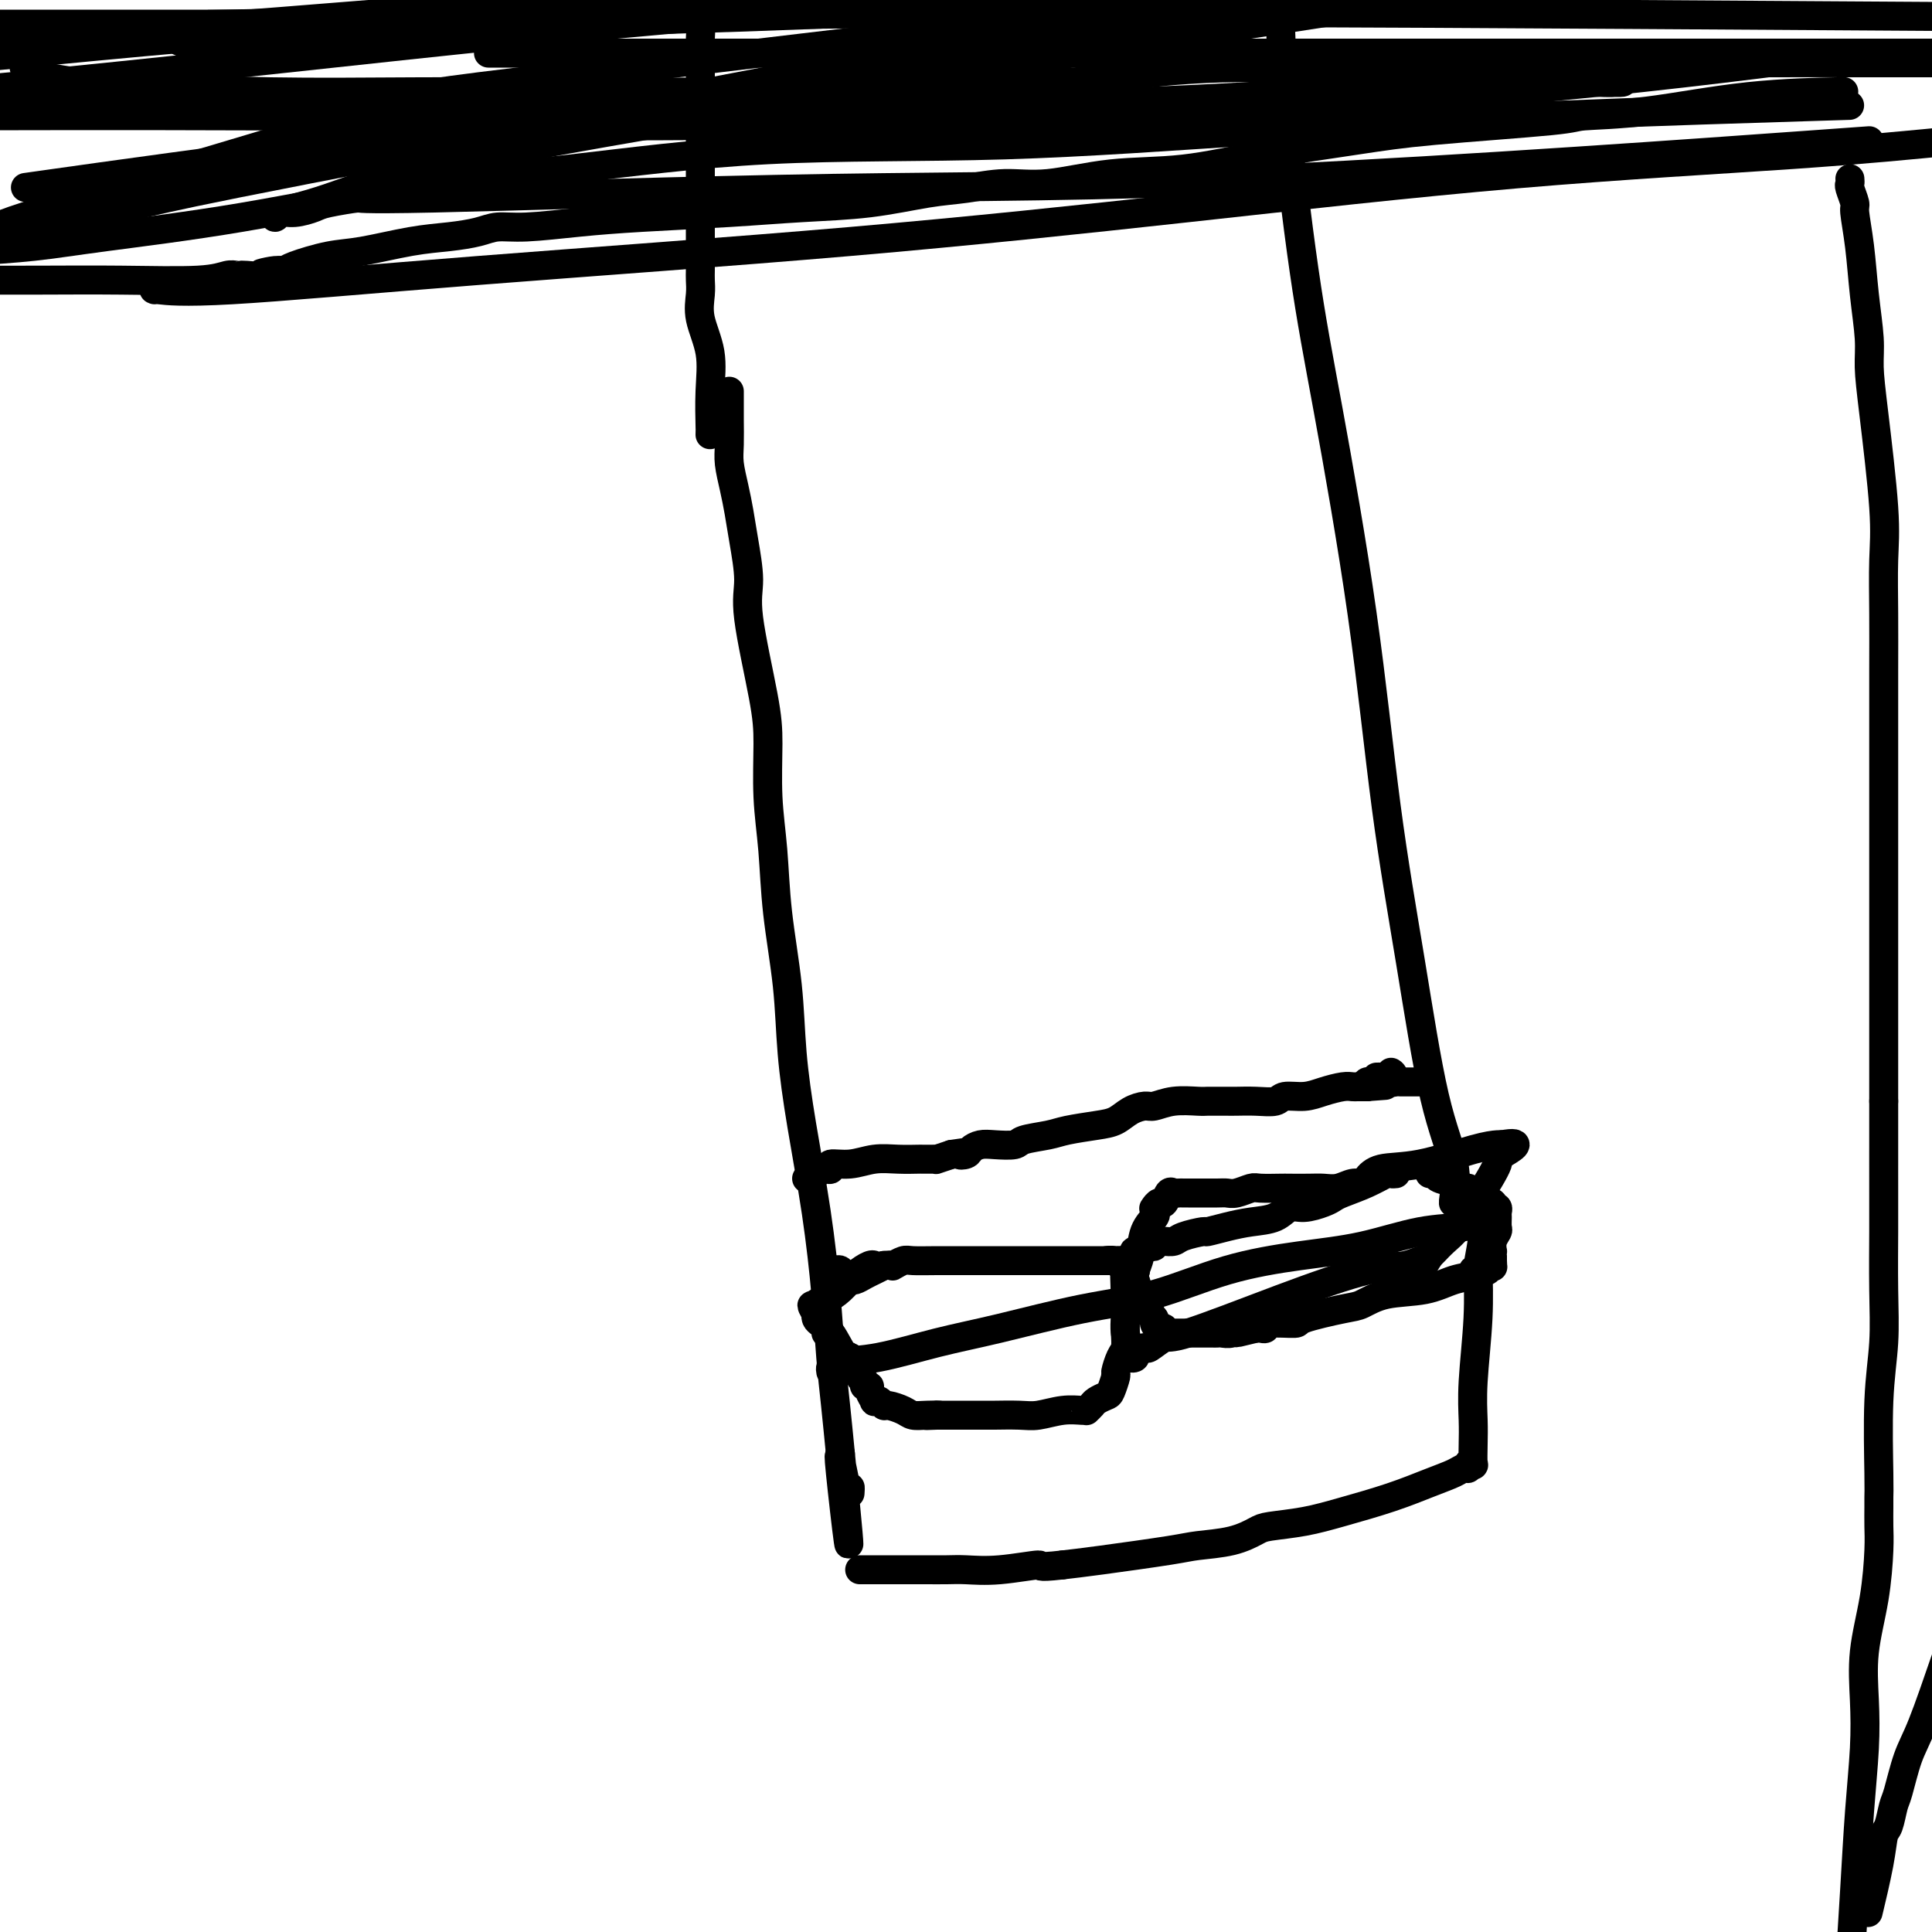
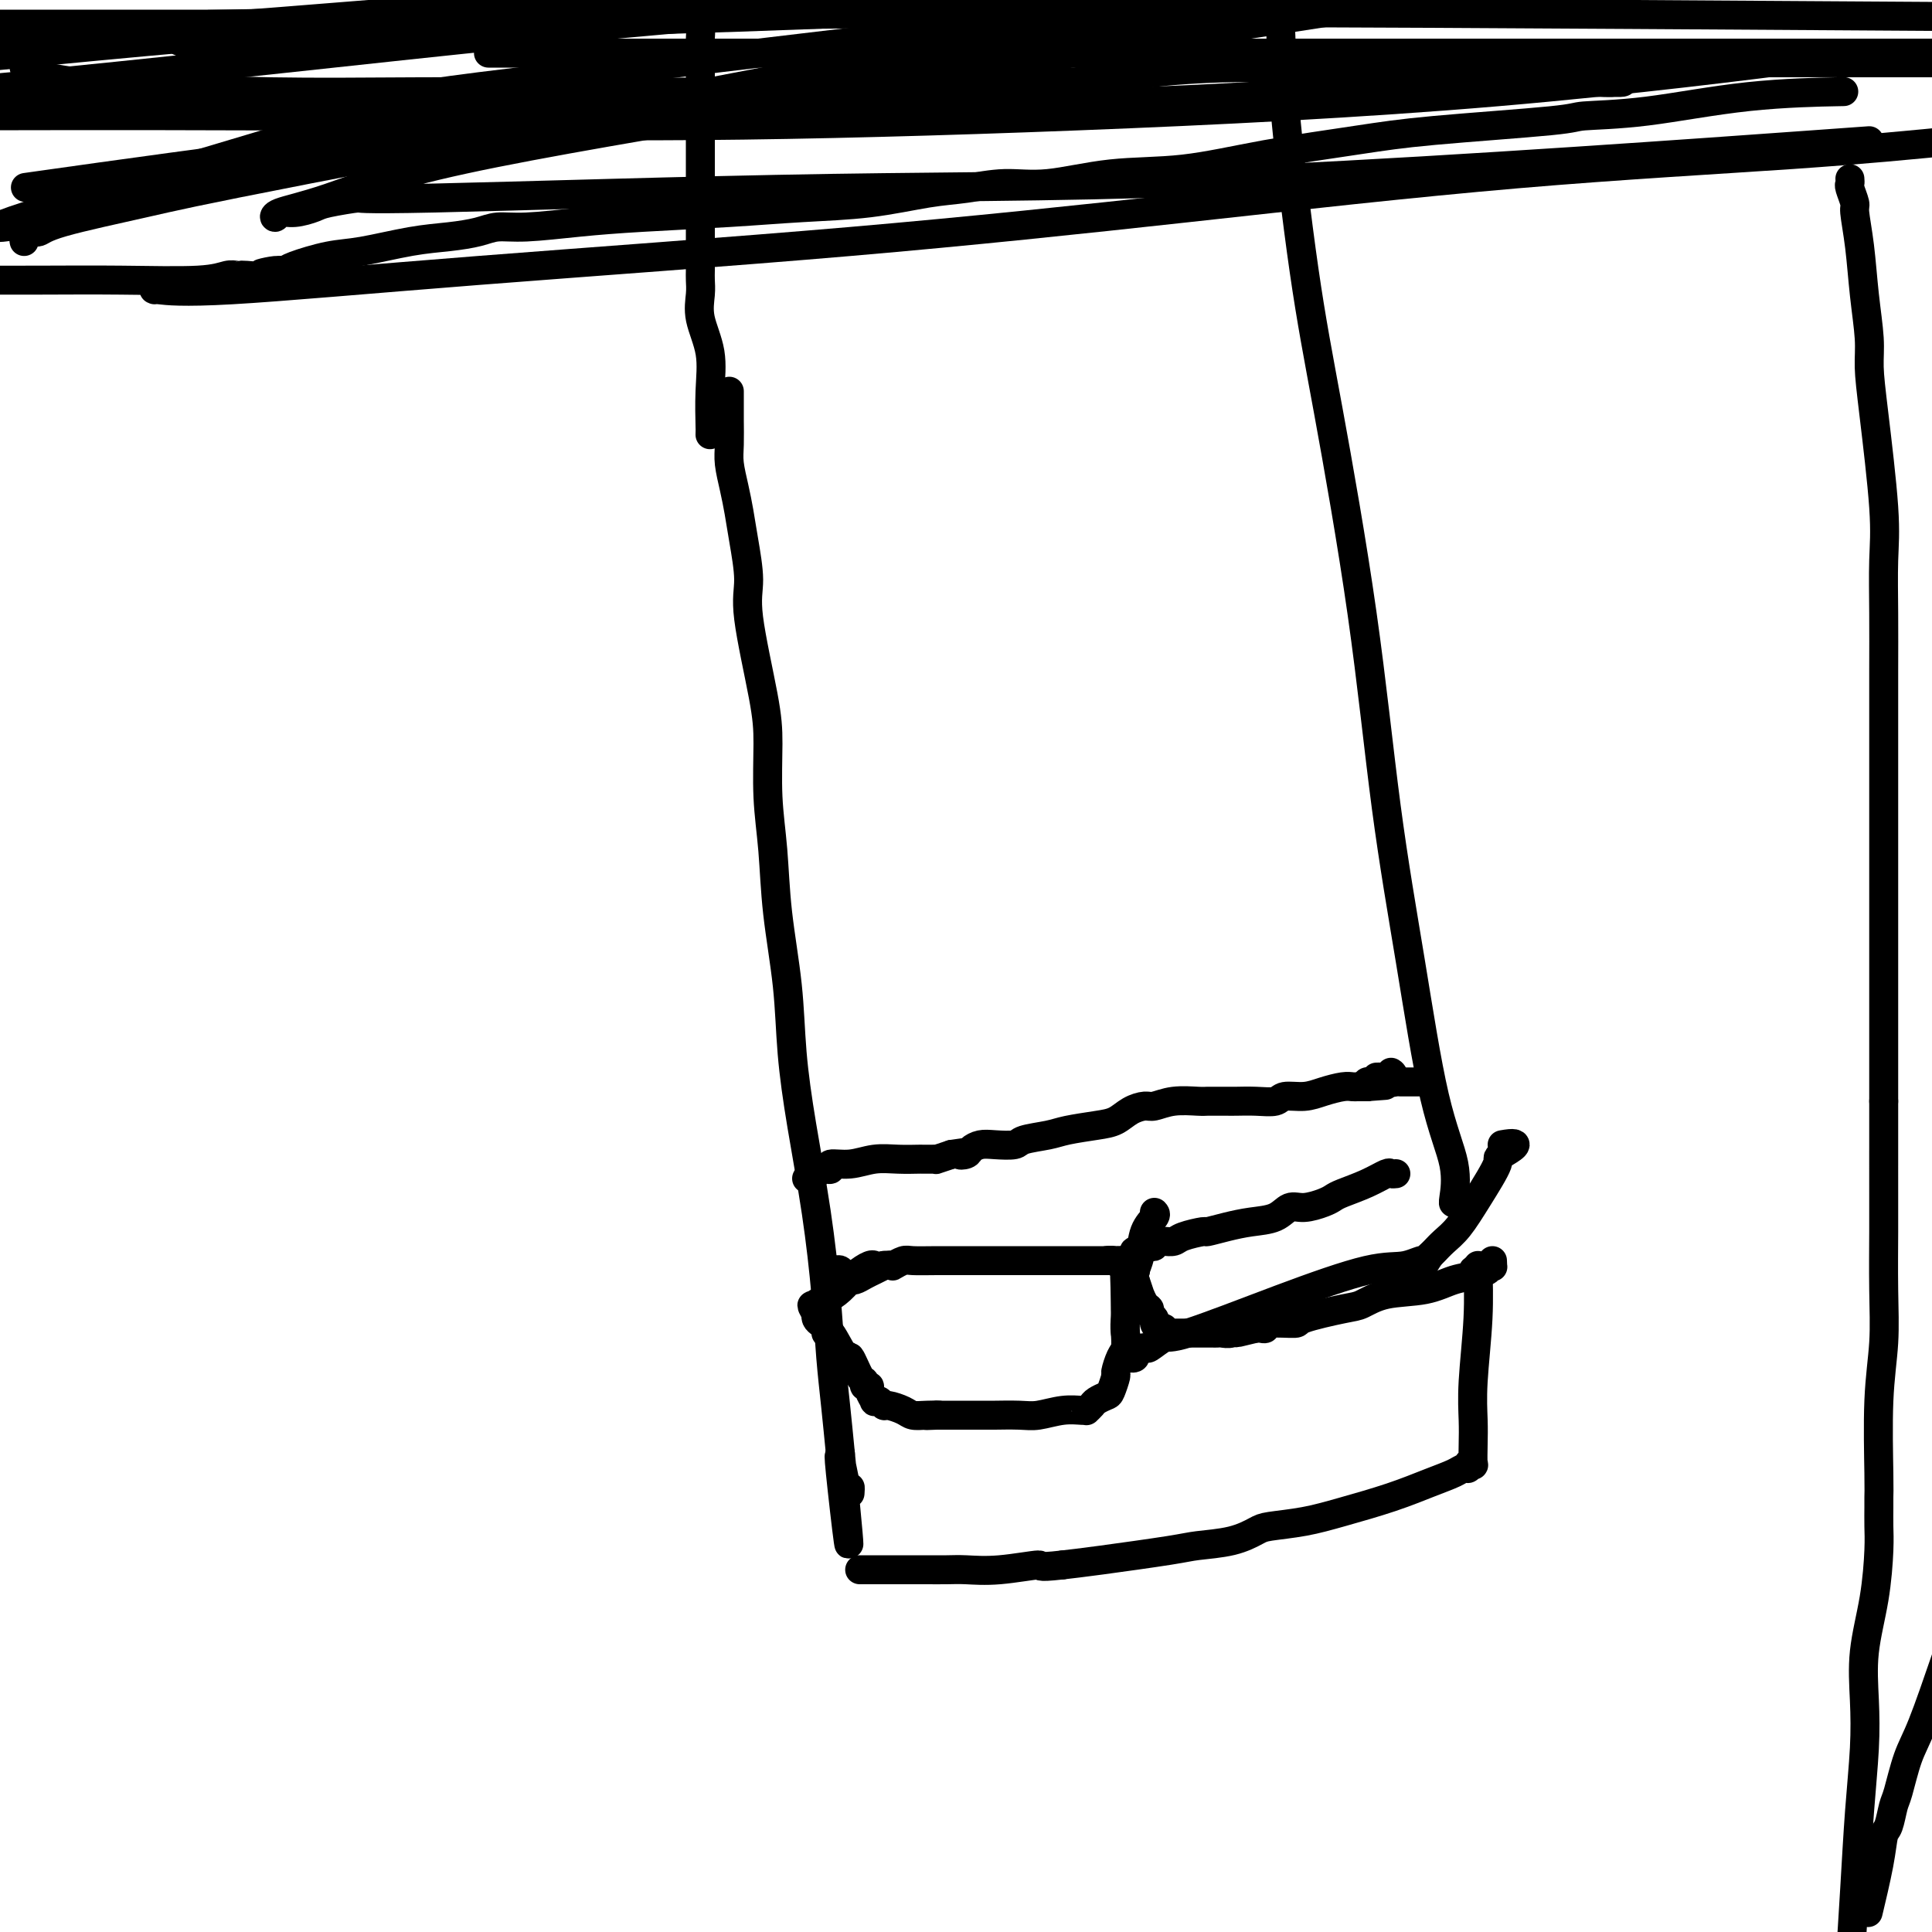
<svg xmlns="http://www.w3.org/2000/svg" viewBox="0 0 400 400" version="1.1">
  <g fill="none" stroke="#000000" stroke-width="6" stroke-linecap="round" stroke-linejoin="round">
    <path d="M151,81c0.000,0.325 0.000,0.649 0,1c-0.000,0.351 -0.001,0.728 0,1c0.001,0.272 0.003,0.438 0,1c-0.003,0.562 -0.012,1.521 0,3c0.012,1.479 0.044,3.480 0,5c-0.044,1.520 -0.165,2.559 0,4c0.165,1.441 0.616,3.284 1,5c0.384,1.716 0.702,3.303 1,5c0.298,1.697 0.578,3.502 1,6c0.422,2.498 0.988,5.690 1,8c0.012,2.310 -0.529,3.739 0,8c0.529,4.261 2.130,11.353 3,16c0.870,4.647 1.011,6.849 1,10c-0.011,3.151 -0.172,7.253 0,11c0.172,3.747 0.678,7.140 1,11c0.322,3.860 0.460,8.187 1,13c0.540,4.813 1.482,10.112 2,15c0.518,4.888 0.611,9.364 1,14c0.389,4.636 1.074,9.432 2,15c0.926,5.568 2.093,11.906 3,18c0.907,6.094 1.552,11.943 2,17c0.448,5.057 0.697,9.323 1,13c0.303,3.677 0.658,6.765 1,10c0.342,3.235 0.671,6.618 1,10" />
    <path d="M174,301c3.514,34.831 0.798,11.908 0,4c-0.798,-7.908 0.322,-0.800 1,2c0.678,2.800 0.913,1.292 1,1c0.087,-0.292 0.025,0.631 0,1c-0.025,0.369 -0.012,0.185 0,0" />
-     <path d="M172,284c-0.061,-0.320 -0.122,-0.640 0,-1c0.122,-0.360 0.427,-0.761 2,-1c1.573,-0.239 4.413,-0.316 8,-1c3.587,-0.684 7.922,-1.975 12,-3c4.078,-1.025 7.898,-1.783 13,-3c5.102,-1.217 11.486,-2.891 17,-4c5.514,-1.109 10.158,-1.653 15,-3c4.842,-1.347 9.881,-3.499 15,-5c5.119,-1.501 10.317,-2.353 15,-3c4.683,-0.647 8.852,-1.088 13,-2c4.148,-0.912 8.274,-2.294 12,-3c3.726,-0.706 7.052,-0.736 9,-1c1.948,-0.264 2.519,-0.761 3,-1c0.481,-0.239 0.871,-0.219 1,0c0.129,0.219 -0.004,0.636 0,1c0.004,0.364 0.144,0.675 0,2c-0.144,1.325 -0.572,3.662 -1,6" />
    <path d="M306,262c0.061,3.208 0.212,6.727 0,11c-0.212,4.273 -0.788,9.299 -1,13c-0.212,3.701 -0.061,6.076 0,8c0.061,1.924 0.031,3.395 0,5c-0.031,1.605 -0.064,3.344 0,4c0.064,0.656 0.223,0.231 0,0c-0.223,-0.231 -0.829,-0.267 -1,0c-0.171,0.267 0.094,0.837 0,1c-0.094,0.163 -0.546,-0.080 -1,0c-0.454,0.080 -0.908,0.483 -2,1c-1.092,0.517 -2.821,1.147 -5,2c-2.179,0.853 -4.809,1.929 -8,3c-3.191,1.071 -6.945,2.136 -10,3c-3.055,0.864 -5.413,1.527 -8,2c-2.587,0.473 -5.404,0.756 -7,1c-1.596,0.244 -1.973,0.450 -3,1c-1.027,0.550 -2.706,1.443 -5,2c-2.294,0.557 -5.202,0.778 -7,1c-1.798,0.222 -2.484,0.444 -6,1c-3.516,0.556 -9.862,1.444 -14,2c-4.138,0.556 -6.069,0.778 -8,1" />
    <path d="M220,324c-6.162,0.713 -4.068,-0.005 -5,0c-0.932,0.005 -4.889,0.733 -8,1c-3.111,0.267 -5.374,0.071 -7,0c-1.626,-0.071 -2.613,-0.019 -4,0c-1.387,0.019 -3.174,0.005 -4,0c-0.826,-0.005 -0.691,-0.001 -2,0c-1.309,0.001 -4.064,0.000 -5,0c-0.936,-0.000 -0.055,-0.000 -1,0c-0.945,0.000 -3.716,0.000 -5,0c-1.284,-0.000 -1.081,-0.000 -1,0c0.081,0.000 0.041,0.000 0,0" />
    <path d="M301,249c-0.090,0.121 -0.179,0.242 0,-1c0.179,-1.242 0.627,-3.846 0,-7c-0.627,-3.154 -2.330,-6.857 -4,-14c-1.670,-7.143 -3.306,-17.724 -5,-28c-1.694,-10.276 -3.445,-20.245 -5,-32c-1.555,-11.755 -2.912,-25.295 -5,-40c-2.088,-14.705 -4.905,-30.576 -7,-42c-2.095,-11.424 -3.469,-18.402 -5,-29c-1.531,-10.598 -3.220,-24.815 -4,-34c-0.780,-9.185 -0.651,-13.339 -1,-18c-0.349,-4.661 -1.174,-9.831 -2,-15" />
    <path d="M147,90c-0.004,-0.470 -0.009,-0.939 0,-1c0.009,-0.061 0.031,0.287 0,-1c-0.031,-1.287 -0.113,-4.207 0,-7c0.113,-2.793 0.423,-5.458 0,-8c-0.423,-2.542 -1.577,-4.961 -2,-7c-0.423,-2.039 -0.113,-3.698 0,-5c0.113,-1.302 0.030,-2.249 0,-3c-0.030,-0.751 -0.008,-1.307 0,-2c0.008,-0.693 0.002,-1.522 0,-2c-0.002,-0.478 -0.001,-0.604 0,-1c0.001,-0.396 0.000,-1.060 0,-2c-0.000,-0.940 -0.000,-2.155 0,-3c0.000,-0.845 0.000,-1.319 0,-2c-0.000,-0.681 -0.000,-1.567 0,-2c0.000,-0.433 0.000,-0.413 0,-1c-0.000,-0.587 -0.000,-1.783 0,-3c0.000,-1.217 0.000,-2.456 0,-4c-0.000,-1.544 -0.000,-3.392 0,-5c0.000,-1.608 0.001,-2.974 0,-5c-0.001,-2.026 -0.004,-4.710 0,-7c0.004,-2.290 0.015,-4.185 0,-6c-0.015,-1.815 -0.056,-3.548 0,-5c0.056,-1.452 0.207,-2.622 0,-4c-0.207,-1.378 -0.774,-2.965 -1,-4c-0.226,-1.035 -0.113,-1.517 0,-2" />
    <path d="M5,50c-0.063,-0.300 -0.125,-0.601 0,-1c0.125,-0.399 0.438,-0.898 1,-1c0.562,-0.102 1.373,0.191 2,0c0.627,-0.191 1.070,-0.867 5,-2c3.930,-1.133 11.349,-2.724 17,-4c5.651,-1.276 9.535,-2.239 34,-7c24.465,-4.761 69.510,-13.320 99,-19c29.490,-5.680 43.426,-8.480 63,-11c19.574,-2.520 44.787,-4.760 70,-7" />
    <path d="M5,14c0.638,0.334 1.276,0.668 2,1c0.724,0.332 1.533,0.664 3,1c1.467,0.336 3.590,0.678 6,1c2.410,0.322 5.105,0.623 12,1c6.895,0.377 17.991,0.830 28,1c10.009,0.170 18.933,0.056 31,0c12.067,-0.056 27.277,-0.054 40,0c12.723,0.054 22.961,0.160 31,0c8.039,-0.160 13.881,-0.585 20,-1c6.119,-0.415 12.515,-0.819 18,-1c5.485,-0.181 10.059,-0.139 14,0c3.941,0.139 7.250,0.373 12,0c4.750,-0.373 10.941,-1.354 17,-2c6.059,-0.646 11.988,-0.958 18,-1c6.012,-0.042 12.108,0.185 17,0c4.892,-0.185 8.579,-0.782 18,-1c9.421,-0.218 24.577,-0.059 37,0c12.423,0.059 22.114,0.016 32,0c9.886,-0.016 19.967,-0.005 28,0c8.033,0.005 14.016,0.002 20,0" />
    <path d="M380,19c1.504,-0.029 3.008,-0.058 0,0c-3.008,0.058 -10.527,0.204 -18,1c-7.473,0.796 -14.900,2.243 -21,3c-6.100,0.757 -10.872,0.824 -13,1c-2.128,0.176 -1.612,0.461 -7,1c-5.388,0.539 -16.679,1.333 -24,2c-7.321,0.667 -10.672,1.206 -16,2c-5.328,0.794 -12.635,1.844 -19,3c-6.365,1.156 -11.789,2.418 -17,3c-5.211,0.582 -10.208,0.484 -15,1c-4.792,0.516 -9.377,1.648 -13,2c-3.623,0.352 -6.283,-0.074 -9,0c-2.717,0.074 -5.490,0.650 -8,1c-2.510,0.350 -4.757,0.475 -8,1c-3.243,0.525 -7.482,1.450 -12,2c-4.518,0.550 -9.316,0.726 -14,1c-4.684,0.274 -9.253,0.647 -15,1c-5.747,0.353 -12.671,0.686 -18,1c-5.329,0.314 -9.063,0.609 -13,1c-3.937,0.391 -8.078,0.877 -11,1c-2.922,0.123 -4.626,-0.118 -6,0c-1.374,0.118 -2.419,0.594 -4,1c-1.581,0.406 -3.698,0.742 -6,1c-2.302,0.258 -4.788,0.437 -8,1c-3.212,0.563 -7.151,1.510 -10,2c-2.849,0.490 -4.609,0.523 -7,1c-2.391,0.477 -5.413,1.398 -7,2c-1.587,0.602 -1.739,0.886 -2,1c-0.261,0.114 -0.630,0.057 -1,0" />
    <path d="M58,56c-7.205,1.332 -2.718,0.161 -1,0c1.718,-0.161 0.666,0.688 -1,1c-1.666,0.312 -3.945,0.087 -5,0c-1.055,-0.087 -0.886,-0.037 -1,0c-0.114,0.037 -0.510,0.063 -1,0c-0.490,-0.063 -1.073,-0.213 -2,0c-0.927,0.213 -2.197,0.789 -6,1c-3.803,0.211 -10.139,0.057 -16,0c-5.861,-0.057 -11.246,-0.016 -17,0c-5.754,0.016 -11.877,0.008 -18,0" />
    <path d="M1,47c0.722,-0.092 1.444,-0.184 0,0c-1.444,0.184 -5.056,0.643 10,-4c15.056,-4.643 48.778,-14.389 63,-19c14.222,-4.611 8.944,-4.088 33,-7c24.056,-2.912 77.444,-9.261 109,-13c31.556,-3.739 41.278,-4.870 51,-6" />
    <path d="M374,12c5.130,-0.658 10.260,-1.316 0,0c-10.260,1.316 -35.910,4.605 -64,7c-28.090,2.395 -58.621,3.896 -87,5c-28.379,1.104 -54.607,1.811 -78,2c-23.393,0.189 -43.952,-0.142 -62,-1c-18.048,-0.858 -33.585,-2.245 -49,-3c-15.415,-0.755 -30.707,-0.877 -46,-1" />
    <path d="M44,8c-5.928,0.483 -11.856,0.967 0,0c11.856,-0.967 41.495,-3.383 66,-5c24.505,-1.617 43.876,-2.434 58,-3c14.124,-0.566 23.003,-0.880 28,-1c4.997,-0.120 6.113,-0.046 7,0c0.887,0.046 1.544,0.064 2,0c0.456,-0.064 0.711,-0.211 -3,0c-3.711,0.211 -11.386,0.778 -27,2c-15.614,1.222 -39.165,3.098 -68,6c-28.835,2.902 -62.953,6.829 -95,10c-32.047,3.171 -62.024,5.585 -92,8" />
    <path d="M3,6c-13.964,0.333 -27.929,0.667 0,0c27.929,-0.667 97.750,-2.333 161,-3c63.250,-0.667 119.929,-0.333 174,0c54.071,0.333 105.536,0.667 157,1" />
    <path d="M375,30c10.414,-0.749 20.828,-1.498 0,0c-20.828,1.498 -72.897,5.241 -111,7c-38.103,1.759 -62.238,1.532 -92,2c-29.762,0.468 -65.150,1.632 -82,2c-16.850,0.368 -15.163,-0.060 -16,0c-0.837,0.060 -4.199,0.609 -6,1c-1.801,0.391 -2.040,0.624 -3,1c-0.960,0.376 -2.641,0.894 -4,1c-1.359,0.106 -2.398,-0.199 -3,0c-0.602,0.199 -0.769,0.902 -1,1c-0.231,0.098 -0.525,-0.410 1,-1c1.525,-0.590 4.870,-1.263 10,-3c5.130,-1.737 12.045,-4.538 28,-8c15.955,-3.462 40.949,-7.586 67,-12c26.051,-4.414 53.157,-9.118 77,-13c23.843,-3.882 44.421,-6.941 65,-10" />
    <path d="M234,0c8.304,-0.423 16.607,-0.845 0,0c-16.607,0.845 -58.125,2.958 -95,4c-36.875,1.042 -69.107,1.012 -96,1c-26.893,-0.012 -48.446,-0.006 -70,0" />
    <path d="M5,11c-7.518,0.726 -15.036,1.452 0,0c15.036,-1.452 52.625,-5.083 83,-7c30.375,-1.917 53.536,-2.119 71,-3c17.464,-0.881 29.232,-2.440 41,-4" />
    <path d="M147,-1c1.577,0.042 3.155,0.083 0,0c-3.155,-0.083 -11.042,-0.292 -31,1c-19.958,1.292 -51.988,4.083 -78,6c-26.012,1.917 -46.006,2.958 -66,4" />
    <path d="M128,11c-23.289,0.000 -46.578,0.000 0,0c46.578,0.000 163.022,0.000 240,0c76.978,0.000 114.489,0.000 152,0" />
    <path d="M32,60c-0.234,-0.084 -0.468,-0.169 1,0c1.468,0.169 4.638,0.590 15,0c10.362,-0.590 27.915,-2.191 51,-4c23.085,-1.809 51.702,-3.824 77,-6c25.298,-2.176 47.276,-4.511 70,-7c22.724,-2.489 46.195,-5.132 68,-7c21.805,-1.868 41.944,-2.962 57,-4c15.056,-1.038 25.028,-2.019 35,-3" />
-     <path d="M377,22c5.152,-0.160 10.305,-0.319 0,0c-10.305,0.319 -36.067,1.117 -58,2c-21.933,0.883 -40.039,1.850 -58,3c-17.961,1.150 -35.779,2.481 -53,3c-17.221,0.519 -33.844,0.226 -49,1c-15.156,0.774 -28.845,2.617 -41,4c-12.155,1.383 -22.776,2.307 -34,4c-11.224,1.693 -23.050,4.155 -34,6c-10.950,1.845 -21.025,3.074 -28,4c-6.975,0.926 -10.850,1.550 -15,2c-4.150,0.450 -8.575,0.725 -13,1" />
    <path d="M11,38c-4.974,0.701 -9.947,1.402 0,0c9.947,-1.402 34.815,-4.908 60,-8c25.185,-3.092 50.688,-5.771 79,-7c28.312,-1.229 59.433,-1.009 87,-2c27.567,-0.991 51.580,-3.193 67,-4c15.420,-0.807 22.248,-0.219 26,0c3.752,0.219 4.428,0.068 5,0c0.572,-0.068 1.040,-0.055 1,0c-0.040,0.055 -0.590,0.152 -3,0c-2.410,-0.152 -6.681,-0.552 -14,0c-7.319,0.552 -17.685,2.057 -34,3c-16.315,0.943 -38.579,1.325 -63,2c-24.421,0.675 -50.998,1.643 -80,2c-29.002,0.357 -60.429,0.102 -88,0c-27.571,-0.102 -51.285,-0.051 -75,0" />
    <path d="M383,37c0.032,0.395 0.064,0.790 0,1c-0.064,0.210 -0.225,0.236 0,1c0.225,0.764 0.835,2.265 1,3c0.165,0.735 -0.114,0.704 0,2c0.114,1.296 0.621,3.920 1,7c0.379,3.080 0.631,6.618 1,10c0.369,3.382 0.855,6.609 1,9c0.145,2.391 -0.052,3.948 0,6c0.052,2.052 0.354,4.601 1,10c0.646,5.399 1.637,13.649 2,19c0.363,5.351 0.097,7.804 0,11c-0.097,3.196 -0.026,7.135 0,11c0.026,3.865 0.007,7.658 0,12c-0.007,4.342 -0.002,9.234 0,14c0.002,4.766 0.001,9.405 0,14c-0.001,4.595 -0.000,9.146 0,13c0.000,3.854 0.000,7.009 0,10c-0.000,2.991 -0.000,5.816 0,8c0.000,2.184 0.000,3.725 0,5c-0.000,1.275 -0.000,2.284 0,3c0.000,0.716 0.000,1.139 0,2c-0.000,0.861 -0.000,2.161 0,3c0.000,0.839 0.000,1.216 0,2c-0.000,0.784 -0.000,1.973 0,3c0.000,1.027 0.000,1.892 0,3c-0.000,1.108 -0.000,2.459 0,4c0.000,1.541 0.000,3.270 0,5" />
    <path d="M390,228c0.000,20.835 0.001,11.422 0,10c-0.001,-1.422 -0.004,5.145 0,9c0.004,3.855 0.015,4.996 0,8c-0.015,3.004 -0.057,7.869 0,12c0.057,4.131 0.211,7.528 0,11c-0.211,3.472 -0.789,7.019 -1,12c-0.211,4.981 -0.056,11.394 0,15c0.056,3.606 0.013,4.403 0,5c-0.013,0.597 0.003,0.995 0,2c-0.003,1.005 -0.025,2.618 0,4c0.025,1.382 0.099,2.534 0,5c-0.099,2.466 -0.369,6.245 -1,10c-0.631,3.755 -1.622,7.487 -2,11c-0.378,3.513 -0.143,6.806 0,10c0.143,3.194 0.193,6.289 0,10c-0.193,3.711 -0.629,8.038 -1,13c-0.371,4.962 -0.677,10.561 -1,16c-0.323,5.439 -0.661,10.720 -1,16" />
    <path d="M387,395c-0.202,0.846 -0.405,1.691 0,0c0.405,-1.691 1.417,-5.919 2,-9c0.583,-3.081 0.736,-5.016 1,-6c0.264,-0.984 0.638,-1.018 1,-2c0.362,-0.982 0.710,-2.912 1,-4c0.290,-1.088 0.521,-1.333 1,-3c0.479,-1.667 1.206,-4.757 2,-7c0.794,-2.243 1.655,-3.641 3,-7c1.345,-3.359 3.172,-8.680 5,-14" />
    <path d="M167,244c0.446,0.121 0.893,0.242 1,0c0.107,-0.242 -0.124,-0.848 0,-1c0.124,-0.152 0.605,0.152 1,0c0.395,-0.152 0.705,-0.758 1,-1c0.295,-0.242 0.573,-0.121 1,0c0.427,0.121 1.001,0.243 1,0c-0.001,-0.243 -0.578,-0.850 0,-1c0.578,-0.150 2.311,0.156 4,0c1.689,-0.156 3.335,-0.774 5,-1c1.665,-0.226 3.351,-0.061 5,0c1.649,0.061 3.263,0.017 4,0c0.737,-0.017 0.598,-0.007 1,0c0.402,0.007 1.345,0.012 2,0c0.655,-0.012 1.023,-0.042 1,0c-0.023,0.042 -0.435,0.155 0,0c0.435,-0.155 1.718,-0.577 3,-1" />
    <path d="M197,239c5.043,-0.785 2.651,-0.249 2,0c-0.651,0.249 0.439,0.211 1,0c0.561,-0.211 0.595,-0.595 1,-1c0.405,-0.405 1.183,-0.829 2,-1c0.817,-0.171 1.675,-0.087 3,0c1.325,0.087 3.117,0.178 4,0c0.883,-0.178 0.859,-0.624 2,-1c1.141,-0.376 3.449,-0.682 5,-1c1.551,-0.318 2.345,-0.650 4,-1c1.655,-0.350 4.171,-0.720 6,-1c1.829,-0.280 2.970,-0.471 4,-1c1.030,-0.529 1.950,-1.396 3,-2c1.050,-0.604 2.231,-0.947 3,-1c0.769,-0.053 1.126,0.182 2,0c0.874,-0.182 2.265,-0.781 4,-1c1.735,-0.219 3.814,-0.059 5,0c1.186,0.059 1.478,0.015 2,0c0.522,-0.015 1.274,-0.003 2,0c0.726,0.003 1.424,-0.003 2,0c0.576,0.003 1.028,0.016 2,0c0.972,-0.016 2.464,-0.060 4,0c1.536,0.060 3.115,0.222 4,0c0.885,-0.222 1.077,-0.830 2,-1c0.923,-0.170 2.576,0.098 4,0c1.424,-0.098 2.619,-0.562 4,-1c1.381,-0.438 2.948,-0.849 4,-1c1.052,-0.151 1.588,-0.040 2,0c0.412,0.040 0.698,0.011 1,0c0.302,-0.011 0.620,-0.003 1,0c0.380,0.003 0.823,0.001 1,0c0.177,-0.001 0.089,-0.000 0,0" />
    <path d="M283,225c6.667,-0.500 3.333,-0.250 0,0" />
    <path d="M283,225c-0.076,-0.425 -0.153,-0.850 0,-1c0.153,-0.150 0.535,-0.026 1,0c0.465,0.026 1.011,-0.044 1,0c-0.011,0.044 -0.580,0.204 0,0c0.580,-0.204 2.309,-0.773 3,-1c0.691,-0.227 0.346,-0.114 0,0" />
    <path d="M288,223c0.778,-0.533 0.222,-0.867 0,-1c-0.222,-0.133 -0.111,-0.067 0,0" />
    <path d="M173,263c0.339,-0.122 0.679,-0.243 1,0c0.321,0.243 0.624,0.851 1,1c0.376,0.149 0.825,-0.159 1,0c0.175,0.159 0.077,0.786 0,1c-0.077,0.214 -0.134,0.016 0,0c0.134,-0.016 0.459,0.150 1,0c0.541,-0.150 1.300,-0.617 2,-1c0.700,-0.383 1.343,-0.681 2,-1c0.657,-0.319 1.329,-0.660 2,-1" />
    <path d="M183,262c2.028,-0.171 2.098,-0.098 2,0c-0.098,0.098 -0.364,0.223 0,0c0.364,-0.223 1.357,-0.792 2,-1c0.643,-0.208 0.934,-0.056 2,0c1.066,0.056 2.905,0.015 5,0c2.095,-0.015 4.446,-0.004 8,0c3.554,0.004 8.313,0.001 11,0c2.687,-0.001 3.303,-0.000 4,0c0.697,0.000 1.476,0.000 2,0c0.524,-0.000 0.795,-0.000 1,0c0.205,0.000 0.345,0.000 1,0c0.655,-0.000 1.825,-0.000 3,0c1.175,0.000 2.356,0.000 3,0c0.644,-0.000 0.750,-0.000 1,0c0.250,0.000 0.643,0.000 1,0c0.357,-0.000 0.679,-0.000 1,0" />
    <path d="M230,261c7.223,-0.139 1.781,0.014 0,0c-1.781,-0.014 0.097,-0.196 1,0c0.903,0.196 0.829,0.771 1,1c0.171,0.229 0.586,0.113 1,0c0.414,-0.113 0.828,-0.225 1,0c0.172,0.225 0.102,0.785 0,1c-0.102,0.215 -0.236,0.084 0,0c0.236,-0.084 0.841,-0.120 1,0c0.159,0.120 -0.129,0.397 0,0c0.129,-0.397 0.674,-1.467 1,-3c0.326,-1.533 0.434,-3.528 1,-5c0.566,-1.472 1.590,-2.421 2,-3c0.410,-0.579 0.205,-0.790 0,-1" />
-     <path d="M239,251c0.477,-1.637 0.169,-1.231 0,-1c-0.169,0.231 -0.200,0.286 0,0c0.200,-0.286 0.631,-0.914 1,-1c0.369,-0.086 0.676,0.369 1,0c0.324,-0.369 0.664,-1.563 1,-2c0.336,-0.437 0.668,-0.117 1,0c0.332,0.117 0.663,0.031 1,0c0.337,-0.031 0.681,-0.009 1,0c0.319,0.009 0.612,0.003 1,0c0.388,-0.003 0.871,-0.005 2,0c1.129,0.005 2.905,0.015 4,0c1.095,-0.015 1.509,-0.057 2,0c0.491,0.057 1.060,0.211 2,0c0.940,-0.211 2.250,-0.789 3,-1c0.750,-0.211 0.938,-0.057 2,0c1.062,0.057 2.997,0.016 4,0c1.003,-0.016 1.073,-0.008 2,0c0.927,0.008 2.710,0.017 4,0c1.290,-0.017 2.085,-0.059 3,0c0.915,0.059 1.950,0.219 3,0c1.050,-0.219 2.116,-0.816 3,-1c0.884,-0.184 1.587,0.046 2,0c0.413,-0.046 0.538,-0.366 1,-1c0.462,-0.634 1.262,-1.581 3,-2c1.738,-0.419 4.414,-0.308 8,-1c3.586,-0.692 8.081,-2.186 11,-3c2.919,-0.814 4.263,-0.947 5,-1c0.737,-0.053 0.869,-0.027 1,0" />
    <path d="M311,237c5.270,-0.970 1.445,1.105 0,2c-1.445,0.895 -0.509,0.611 -1,2c-0.491,1.389 -2.408,4.453 -4,7c-1.592,2.547 -2.857,4.578 -4,6c-1.143,1.422 -2.162,2.237 -3,3c-0.838,0.763 -1.495,1.475 -2,2c-0.505,0.525 -0.859,0.864 -1,1c-0.141,0.136 -0.071,0.068 0,0" />
    <path d="M296,260c-2.377,3.722 -0.819,1.527 -1,1c-0.181,-0.527 -2.102,0.613 -4,1c-1.898,0.387 -3.773,0.020 -8,1c-4.227,0.980 -10.805,3.305 -18,6c-7.195,2.695 -15.008,5.758 -19,7c-3.992,1.242 -4.165,0.662 -5,1c-0.835,0.338 -2.333,1.594 -3,2c-0.667,0.406 -0.505,-0.040 -1,0c-0.495,0.040 -1.648,0.564 -2,1c-0.352,0.436 0.098,0.784 0,1c-0.098,0.216 -0.744,0.300 -1,0c-0.256,-0.300 -0.121,-0.986 0,-1c0.121,-0.014 0.229,0.642 0,0c-0.229,-0.642 -0.793,-2.584 -1,-4c-0.207,-1.416 -0.055,-2.306 0,-3c0.055,-0.694 0.015,-1.191 0,-2c-0.015,-0.809 -0.004,-1.929 0,-3c0.004,-1.071 0.001,-2.091 0,-3c-0.001,-0.909 -0.000,-1.706 0,-2c0.000,-0.294 0.000,-0.084 0,0c-0.000,0.084 -0.000,0.042 0,0" />
    <path d="M233,263c-0.310,-1.477 -0.086,3.332 0,6c0.086,2.668 0.033,3.195 0,4c-0.033,0.805 -0.046,1.887 0,3c0.046,1.113 0.153,2.256 0,3c-0.153,0.744 -0.565,1.088 -1,2c-0.435,0.912 -0.894,2.391 -1,3c-0.106,0.609 0.141,0.348 0,1c-0.141,0.652 -0.668,2.217 -1,3c-0.332,0.783 -0.467,0.784 -1,1c-0.533,0.216 -1.464,0.647 -2,1c-0.536,0.353 -0.676,0.630 -1,1c-0.324,0.370 -0.831,0.835 -1,1c-0.169,0.165 0.001,0.030 0,0c-0.001,-0.030 -0.172,0.044 -1,0c-0.828,-0.044 -2.311,-0.208 -4,0c-1.689,0.208 -3.584,0.788 -5,1c-1.416,0.212 -2.354,0.057 -4,0c-1.646,-0.057 -3.999,-0.015 -5,0c-1.001,0.015 -0.649,0.004 -1,0c-0.351,-0.004 -1.404,-0.001 -2,0c-0.596,0.001 -0.733,0.000 -1,0c-0.267,-0.000 -0.663,-0.000 -1,0c-0.337,0.000 -0.614,0.000 -1,0c-0.386,-0.000 -0.881,-0.000 -1,0c-0.119,0.000 0.137,0.000 0,0c-0.137,-0.000 -0.665,-0.000 -1,0c-0.335,0.000 -0.475,0.000 -1,0c-0.525,-0.000 -1.436,-0.000 -2,0c-0.564,0.000 -0.782,0.000 -1,0" />
    <path d="M194,293c-4.718,0.158 -1.012,0.052 0,0c1.012,-0.052 -0.670,-0.052 -2,0c-1.330,0.052 -2.306,0.154 -3,0c-0.694,-0.154 -1.104,-0.563 -2,-1c-0.896,-0.437 -2.277,-0.900 -3,-1c-0.723,-0.100 -0.786,0.163 -1,0c-0.214,-0.163 -0.578,-0.752 -1,-1c-0.422,-0.248 -0.902,-0.157 -1,0c-0.098,0.157 0.184,0.378 0,0c-0.184,-0.378 -0.836,-1.354 -1,-2c-0.164,-0.646 0.159,-0.960 0,-1c-0.159,-0.040 -0.800,0.194 -1,0c-0.200,-0.194 0.041,-0.817 0,-1c-0.041,-0.183 -0.365,0.075 -1,-1c-0.635,-1.075 -1.581,-3.482 -2,-4c-0.419,-0.518 -0.311,0.853 -1,0c-0.689,-0.853 -2.174,-3.930 -3,-5c-0.826,-1.070 -0.992,-0.133 -1,0c-0.008,0.133 0.141,-0.539 0,-1c-0.141,-0.461 -0.574,-0.711 -1,-1c-0.426,-0.289 -0.845,-0.616 -1,-1c-0.155,-0.384 -0.044,-0.824 0,-1c0.044,-0.176 0.022,-0.088 0,0" />
    <path d="M169,272c-1.834,-2.961 -0.420,-1.363 0,-1c0.420,0.363 -0.154,-0.509 0,-1c0.154,-0.491 1.036,-0.601 2,-1c0.964,-0.399 2.010,-1.088 3,-2c0.990,-0.912 1.925,-2.049 3,-3c1.075,-0.951 2.289,-1.718 3,-2c0.711,-0.282 0.917,-0.081 1,0c0.083,0.081 0.041,0.040 0,0" />
-     <path d="M296,243c0.396,-0.092 0.793,-0.183 1,0c0.207,0.183 0.225,0.642 1,1c0.775,0.358 2.307,0.617 3,1c0.693,0.383 0.548,0.890 1,1c0.452,0.110 1.502,-0.178 2,0c0.498,0.178 0.445,0.822 1,1c0.555,0.178 1.717,-0.110 2,0c0.283,0.110 -0.313,0.617 0,1c0.313,0.383 1.534,0.642 2,1c0.466,0.358 0.178,0.816 0,1c-0.178,0.184 -0.244,0.095 0,0c0.244,-0.095 0.798,-0.195 1,0c0.202,0.195 0.050,0.685 0,1c-0.050,0.315 0.001,0.456 0,1c-0.001,0.544 -0.053,1.490 0,2c0.053,0.510 0.210,0.585 0,1c-0.210,0.415 -0.788,1.172 -1,2c-0.212,0.828 -0.057,1.727 0,2c0.057,0.273 0.015,-0.080 0,0c-0.015,0.080 -0.004,0.594 0,1c0.004,0.406 0.002,0.703 0,1" />
    <path d="M309,261c0.048,2.024 0.167,1.083 0,1c-0.167,-0.083 -0.619,0.690 -1,1c-0.381,0.310 -0.690,0.155 -1,0" />
    <path d="M307,263c-0.463,0.323 -0.619,0.132 -1,0c-0.381,-0.132 -0.985,-0.205 -1,0c-0.015,0.205 0.561,0.689 0,1c-0.561,0.311 -2.259,0.450 -4,1c-1.741,0.550 -3.526,1.513 -6,2c-2.474,0.487 -5.639,0.499 -8,1c-2.361,0.501 -3.919,1.492 -5,2c-1.081,0.508 -1.686,0.532 -4,1c-2.314,0.468 -6.336,1.379 -8,2c-1.664,0.621 -0.971,0.951 -2,1c-1.029,0.049 -3.781,-0.183 -5,0c-1.219,0.183 -0.905,0.780 -1,1c-0.095,0.220 -0.599,0.063 -1,0c-0.401,-0.063 -0.701,-0.031 -1,0" />
    <path d="M260,275c-7.446,1.852 -2.562,0.482 -1,0c1.562,-0.482 -0.197,-0.077 -1,0c-0.803,0.077 -0.648,-0.176 -1,0c-0.352,0.176 -1.211,0.779 -2,1c-0.789,0.221 -1.508,0.059 -2,0c-0.492,-0.059 -0.757,-0.016 -1,0c-0.243,0.016 -0.464,0.004 -1,0c-0.536,-0.004 -1.386,-0.001 -2,0c-0.614,0.001 -0.990,0.000 -1,0c-0.010,-0.000 0.347,-0.000 0,0c-0.347,0.000 -1.399,0.000 -2,0c-0.601,-0.000 -0.752,-0.000 -1,0c-0.248,0.000 -0.592,0.001 -1,0c-0.408,-0.001 -0.879,-0.004 -1,0c-0.121,0.004 0.109,0.016 0,0c-0.109,-0.016 -0.555,-0.060 -1,0c-0.445,0.060 -0.889,0.223 -1,0c-0.111,-0.223 0.110,-0.833 0,-1c-0.110,-0.167 -0.551,0.110 -1,0c-0.449,-0.110 -0.908,-0.605 -1,-1c-0.092,-0.395 0.182,-0.688 0,-1c-0.182,-0.312 -0.818,-0.642 -1,-1c-0.182,-0.358 0.092,-0.745 0,-1c-0.092,-0.255 -0.550,-0.378 -1,-1c-0.450,-0.622 -0.890,-1.744 -1,-2c-0.110,-0.256 0.112,0.356 0,0c-0.112,-0.356 -0.556,-1.678 -1,-3" />
    <path d="M235,265c-0.773,-2.029 -0.207,-2.103 0,-2c0.207,0.103 0.054,0.382 0,0c-0.054,-0.382 -0.008,-1.427 0,-2c0.008,-0.573 -0.023,-0.676 0,-1c0.023,-0.324 0.101,-0.870 0,-1c-0.101,-0.130 -0.381,0.158 0,0c0.381,-0.158 1.422,-0.760 2,-1c0.578,-0.240 0.694,-0.117 1,0c0.306,0.117 0.802,0.227 1,0c0.198,-0.227 0.098,-0.792 0,-1c-0.098,-0.208 -0.194,-0.058 0,0c0.194,0.058 0.680,0.026 1,0c0.320,-0.026 0.475,-0.045 1,0c0.525,0.045 1.420,0.153 2,0c0.580,-0.153 0.846,-0.566 2,-1c1.154,-0.434 3.198,-0.889 4,-1c0.802,-0.111 0.364,0.120 1,0c0.636,-0.120 2.346,-0.592 4,-1c1.654,-0.408 3.251,-0.753 5,-1c1.749,-0.247 3.648,-0.395 5,-1c1.352,-0.605 2.155,-1.667 3,-2c0.845,-0.333 1.730,0.063 3,0c1.270,-0.063 2.925,-0.585 4,-1c1.075,-0.415 1.569,-0.724 2,-1c0.431,-0.276 0.799,-0.519 2,-1c1.201,-0.481 3.236,-1.201 5,-2c1.764,-0.799 3.256,-1.678 4,-2c0.744,-0.322 0.739,-0.087 1,0c0.261,0.087 0.789,0.025 1,0c0.211,-0.025 0.106,-0.012 0,0" />
-     <path d="M285,223c0.341,-0.008 0.683,-0.016 1,0c0.317,0.016 0.610,0.057 1,0c0.390,-0.057 0.878,-0.211 1,0c0.122,0.211 -0.121,0.789 0,1c0.121,0.211 0.607,0.057 1,0c0.393,-0.057 0.693,-0.015 1,0c0.307,0.015 0.621,0.004 1,0c0.379,-0.004 0.823,-0.001 1,0c0.177,0.001 0.086,0.000 0,0c-0.086,-0.000 -0.167,-0.000 0,0c0.167,0.000 0.584,0.000 1,0c0.416,-0.000 0.833,-0.000 1,0c0.167,0.000 0.083,0.000 0,0" />
+     <path d="M285,223c0.341,-0.008 0.683,-0.016 1,0c0.317,0.016 0.610,0.057 1,0c0.390,-0.057 0.878,-0.211 1,0c0.122,0.211 -0.121,0.789 0,1c0.121,0.211 0.607,0.057 1,0c0.393,-0.057 0.693,-0.015 1,0c0.307,0.015 0.621,0.004 1,0c0.379,-0.004 0.823,-0.001 1,0c0.177,0.001 0.086,0.000 0,0c0.167,0.000 0.584,0.000 1,0c0.416,-0.000 0.833,-0.000 1,0c0.167,0.000 0.083,0.000 0,0" />
  </g>
</svg>